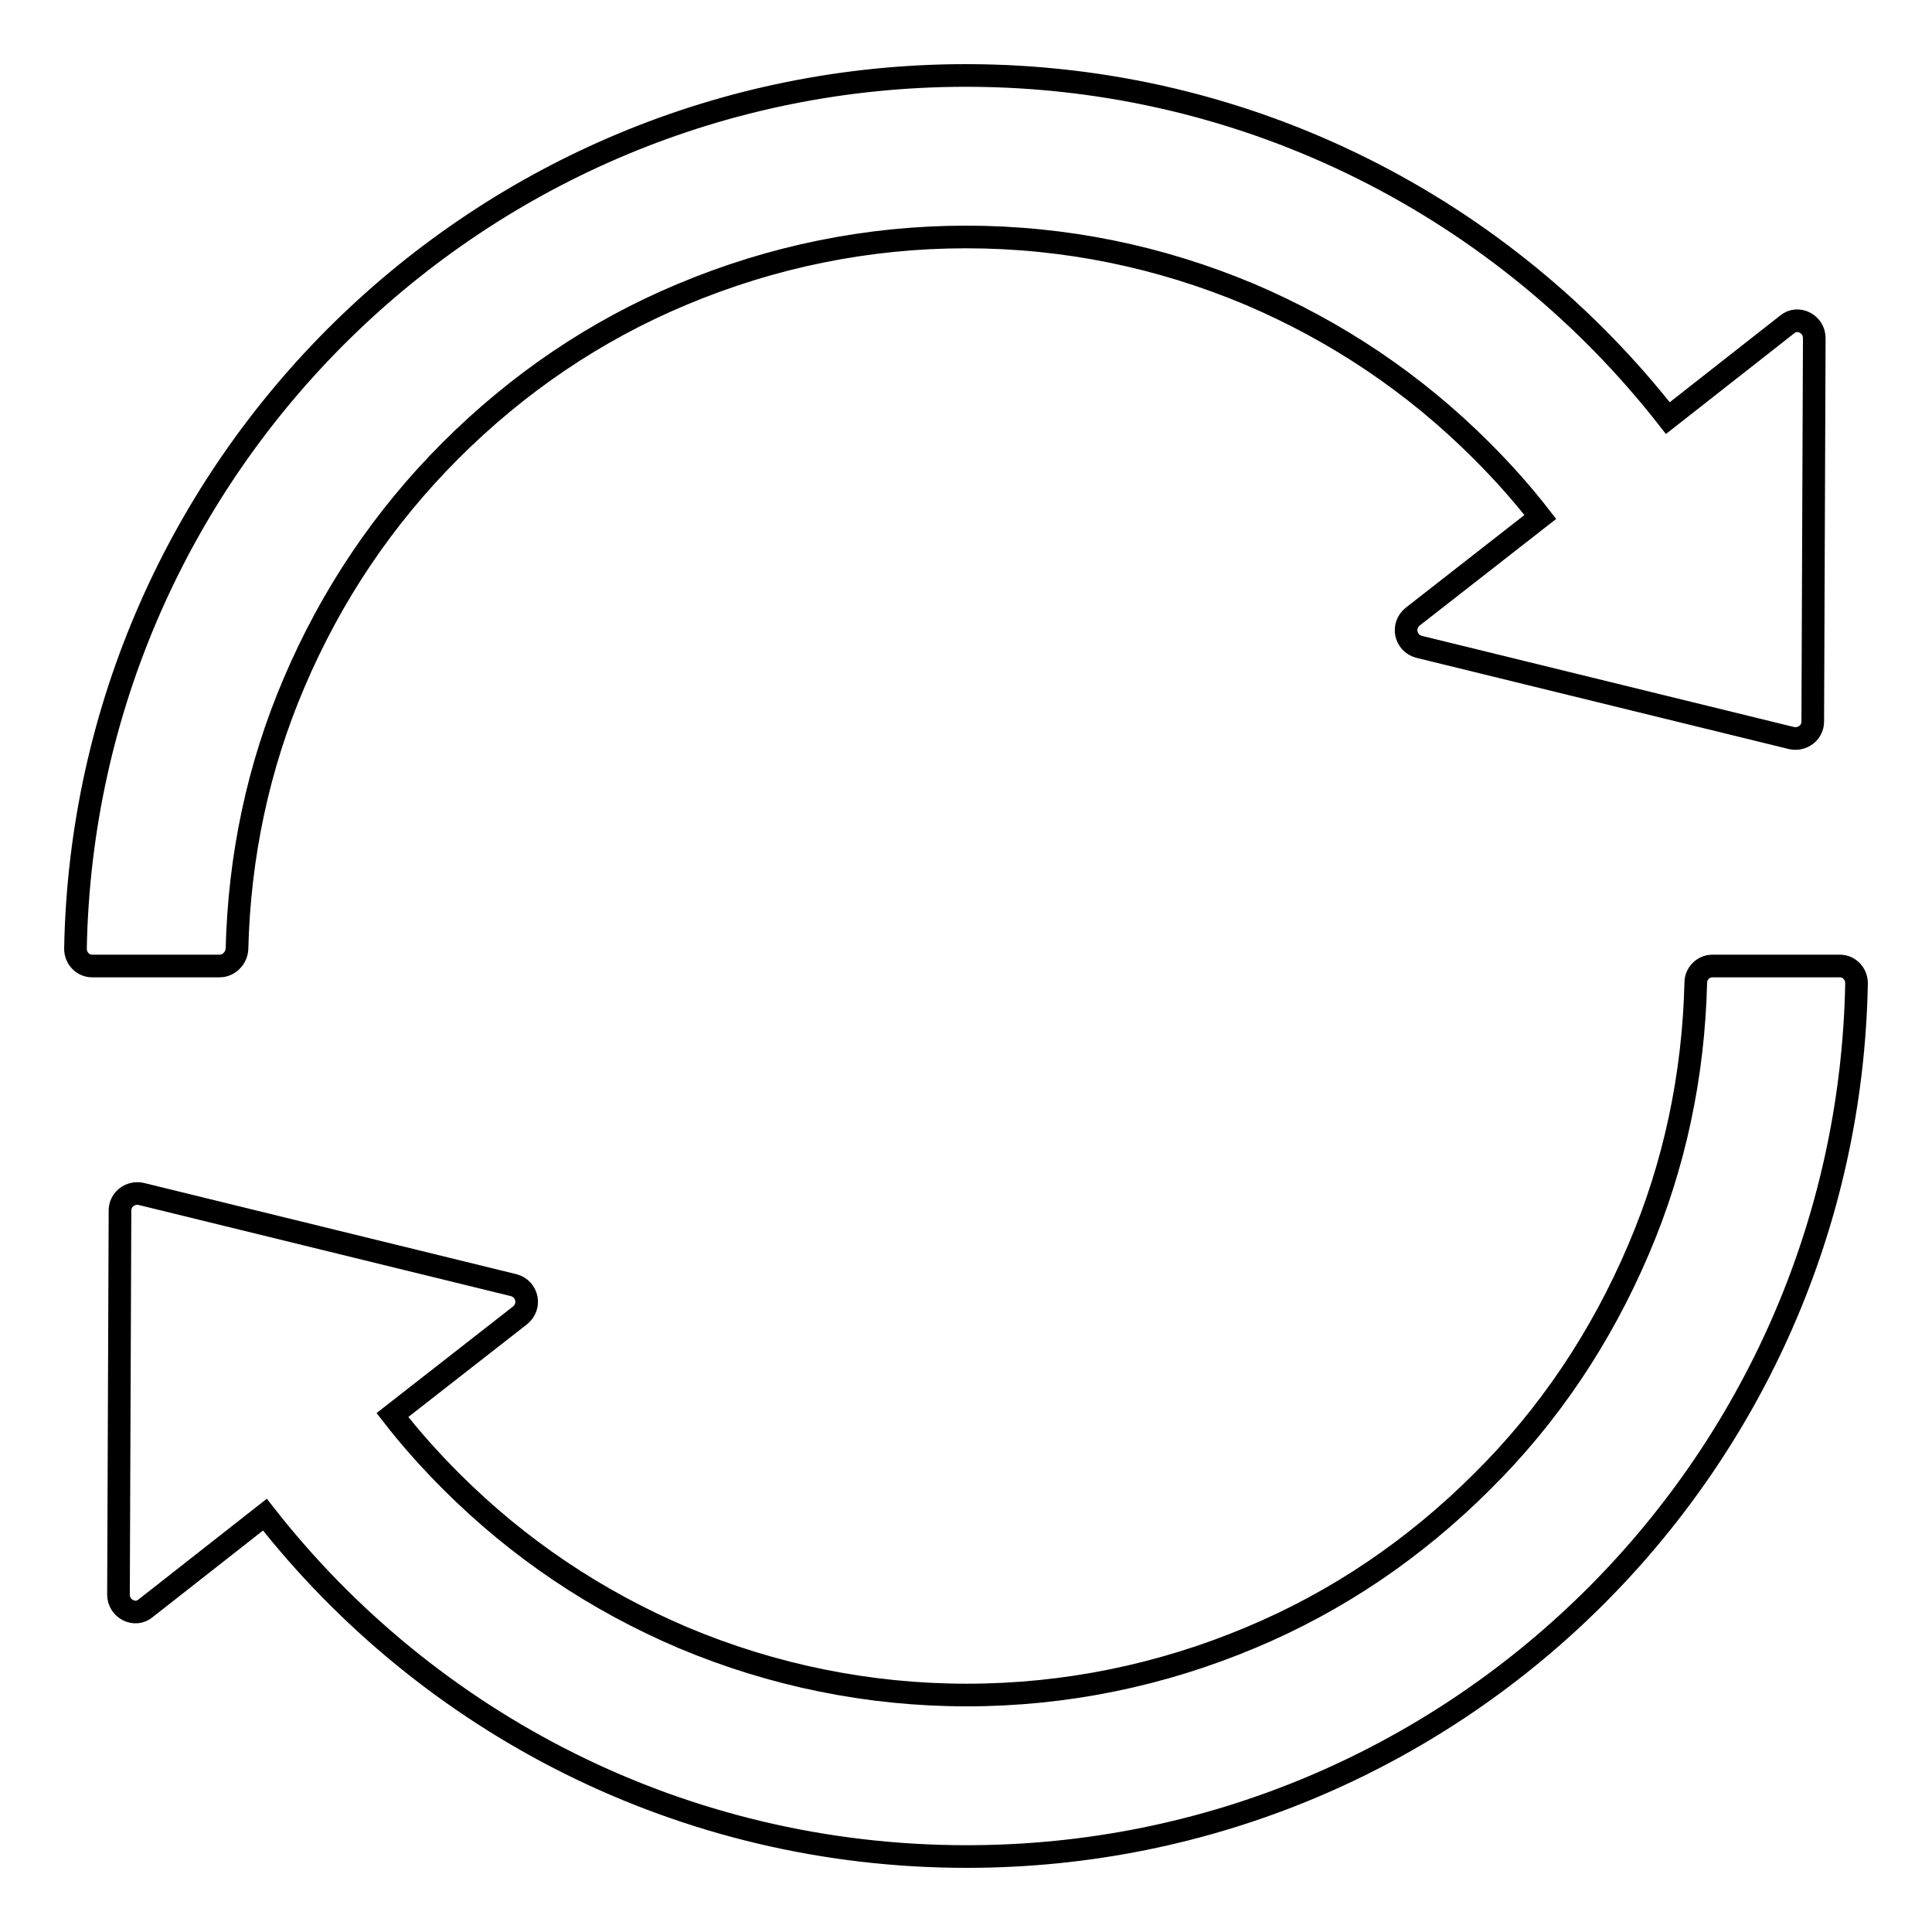
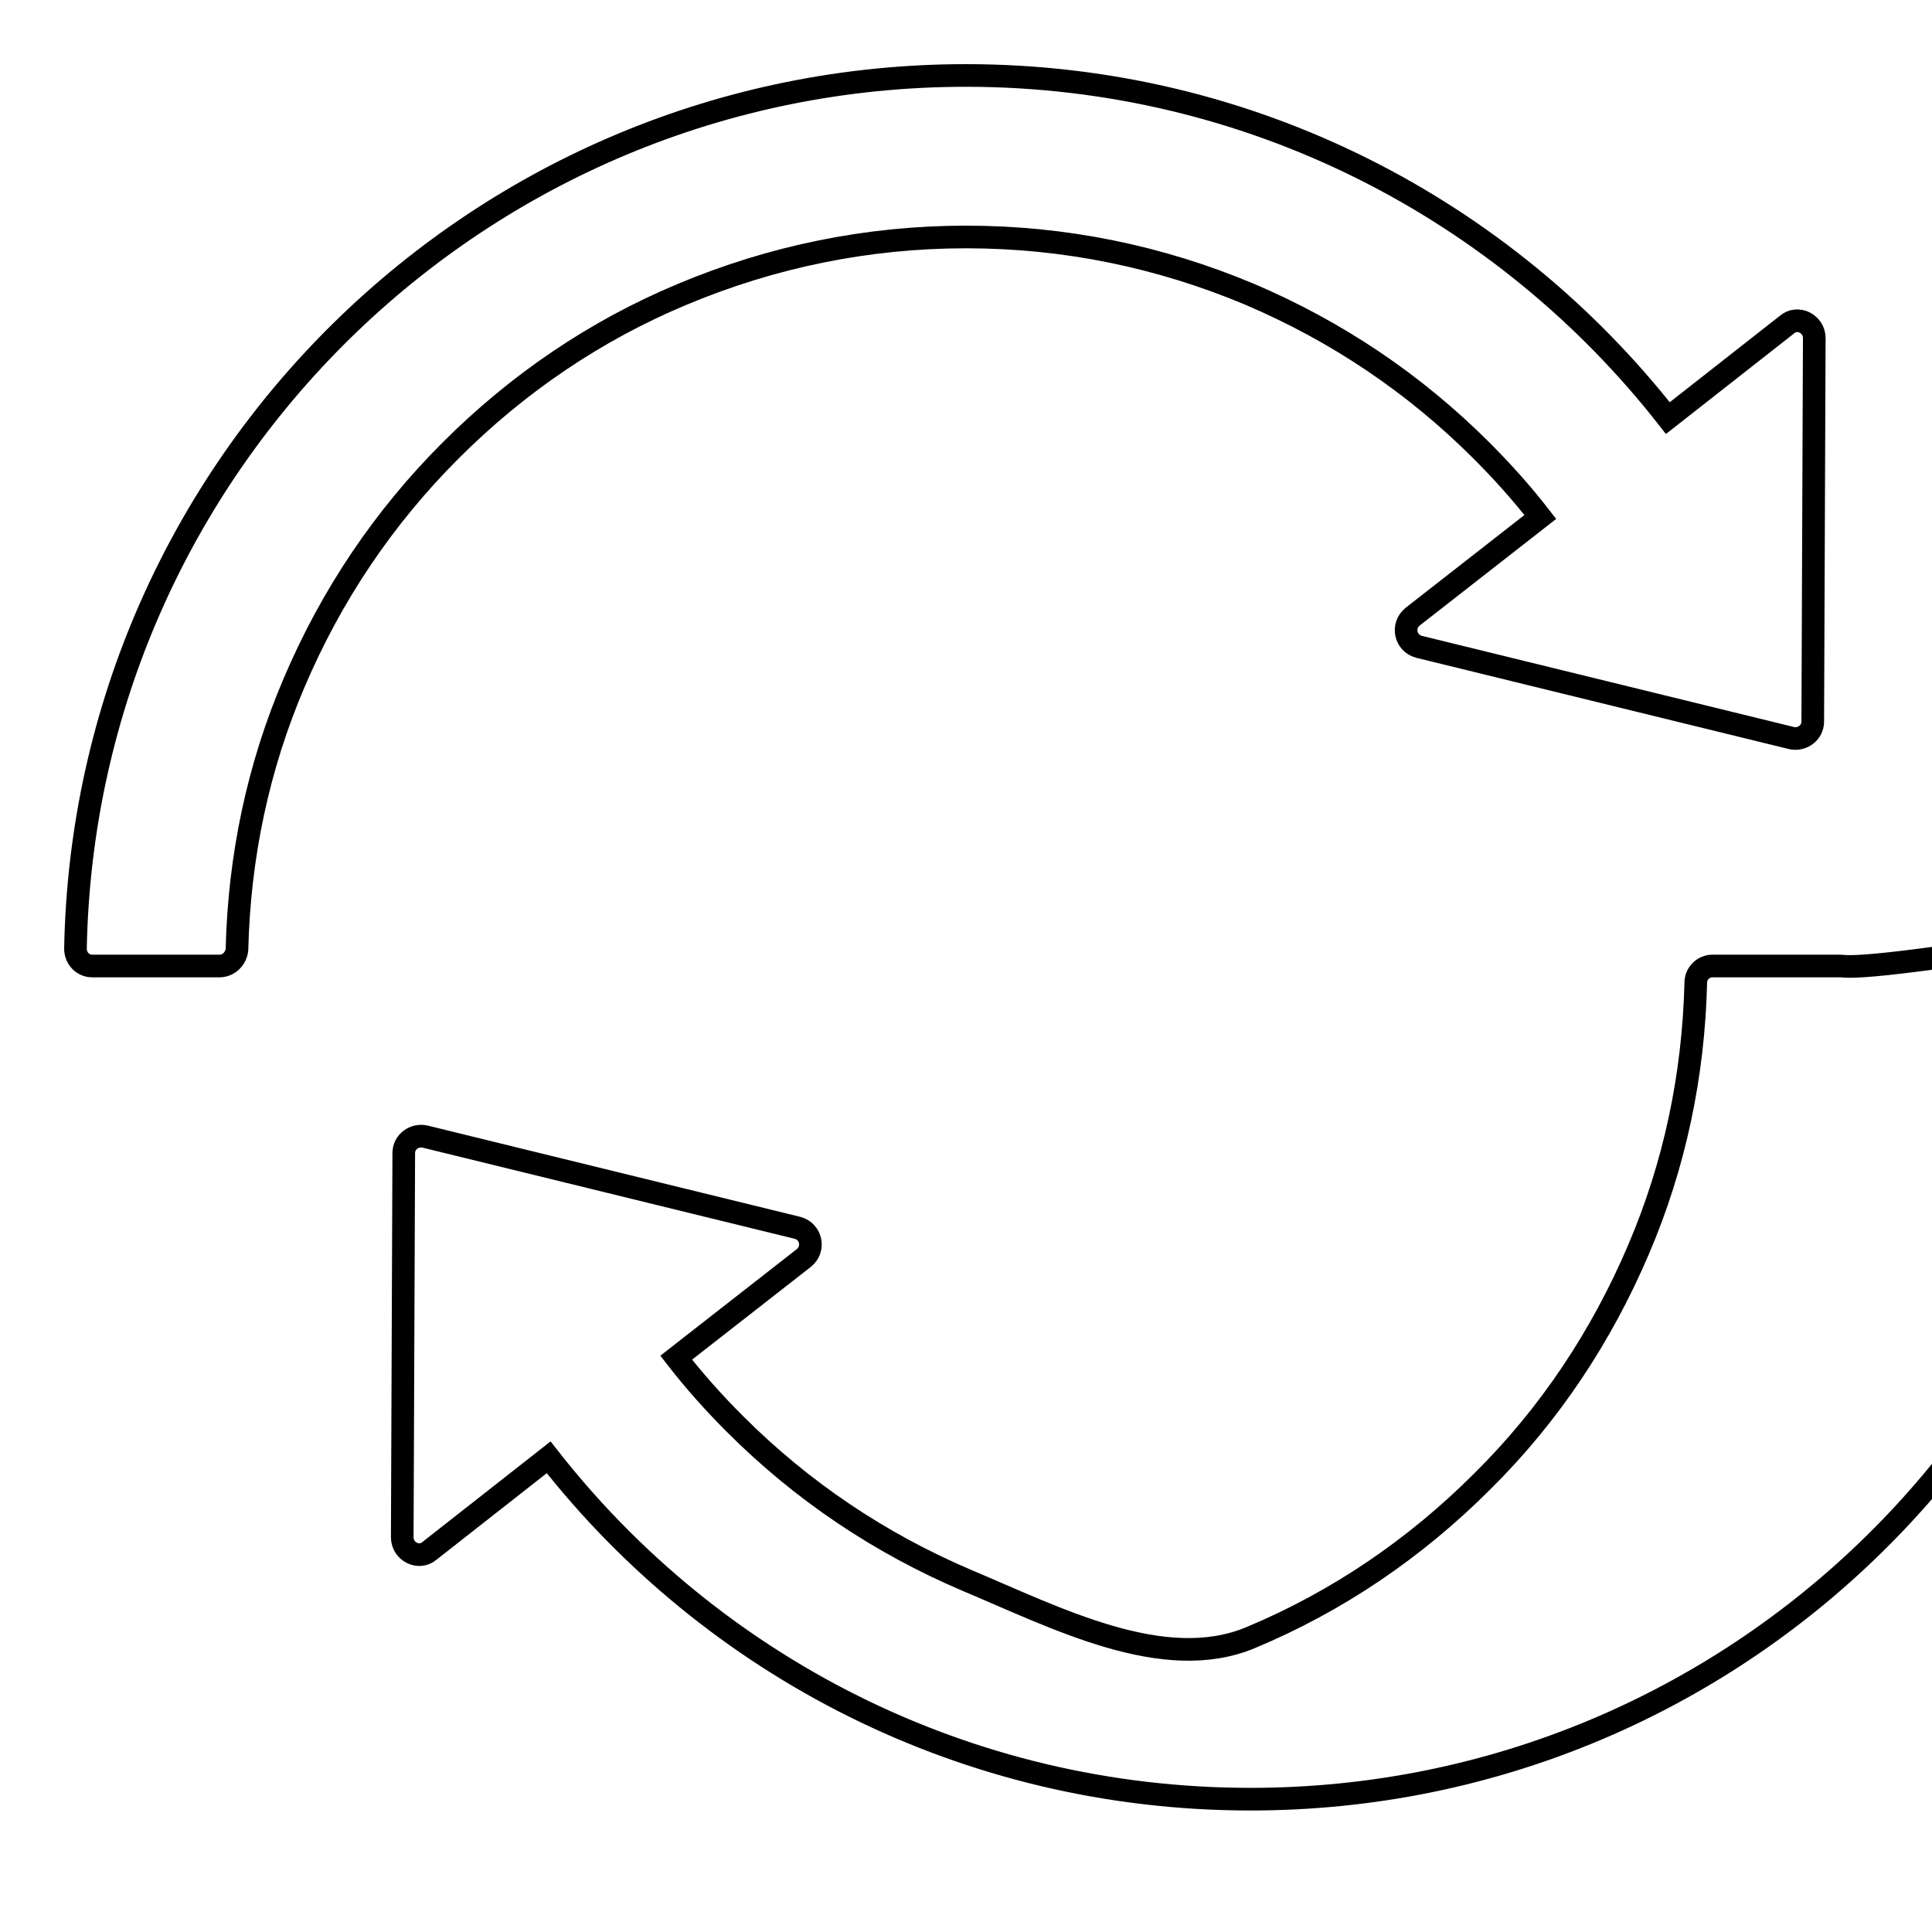
<svg xmlns="http://www.w3.org/2000/svg" version="1.1" x="0px" y="0px" viewBox="0 0 256 256" enable-background="new 0 0 256 256" xml:space="preserve">
  <g>
-     <path stroke-width="3" fill-opacity="0" stroke="#000000" d="M31.4,125.8c0.3-12.3,2.8-24.2,7.6-35.4c4.9-11.5,11.8-21.8,20.7-30.7s19.2-15.9,30.7-20.7 c11.9-5,24.6-7.6,37.6-7.6c13.1,0,25.7,2.6,37.6,7.6c11.5,4.9,21.8,11.8,30.7,20.7c2.8,2.8,5.4,5.7,7.8,8.8l-16.9,13.2 c-1.5,1.2-1,3.5,0.8,4l49.4,12.1c1.4,0.3,2.8-0.7,2.8-2.2l0.2-50.8c0-1.9-2.2-3-3.6-1.8l-15.8,12.4c-21.6-27.6-55.2-45.4-93-45.4 C63.6,10,11.2,61.6,10,125.7c0,1.3,1,2.3,2.2,2.3h16.9C30.3,128,31.3,127,31.4,125.8z M243.8,128h-16.9c-1.2,0-2.2,1-2.2,2.2 c-0.3,12.3-2.8,24.2-7.6,35.4c-4.9,11.5-11.8,21.9-20.7,30.7c-8.9,8.9-19.2,15.9-30.7,20.7c-11.9,5-24.6,7.6-37.6,7.6 s-25.7-2.6-37.6-7.6c-11.5-4.9-21.8-11.8-30.7-20.7c-2.8-2.8-5.4-5.7-7.8-8.8l16.9-13.2c1.5-1.2,1-3.5-0.8-4l-49.4-12.1 c-1.4-0.3-2.8,0.7-2.8,2.2l-0.2,50.9c0,1.9,2.2,3,3.6,1.8l15.8-12.4c21.6,27.6,55.2,45.3,93,45.3c64.4,0,116.7-51.6,117.9-115.7 C246,129,245,128,243.8,128z" />
+     <path stroke-width="3" fill-opacity="0" stroke="#000000" d="M31.4,125.8c0.3-12.3,2.8-24.2,7.6-35.4c4.9-11.5,11.8-21.8,20.7-30.7s19.2-15.9,30.7-20.7 c11.9-5,24.6-7.6,37.6-7.6c13.1,0,25.7,2.6,37.6,7.6c11.5,4.9,21.8,11.8,30.7,20.7c2.8,2.8,5.4,5.7,7.8,8.8l-16.9,13.2 c-1.5,1.2-1,3.5,0.8,4l49.4,12.1c1.4,0.3,2.8-0.7,2.8-2.2l0.2-50.8c0-1.9-2.2-3-3.6-1.8l-15.8,12.4c-21.6-27.6-55.2-45.4-93-45.4 C63.6,10,11.2,61.6,10,125.7c0,1.3,1,2.3,2.2,2.3h16.9C30.3,128,31.3,127,31.4,125.8z M243.8,128h-16.9c-1.2,0-2.2,1-2.2,2.2 c-0.3,12.3-2.8,24.2-7.6,35.4c-4.9,11.5-11.8,21.9-20.7,30.7c-8.9,8.9-19.2,15.9-30.7,20.7s-25.7-2.6-37.6-7.6c-11.5-4.9-21.8-11.8-30.7-20.7c-2.8-2.8-5.4-5.7-7.8-8.8l16.9-13.2c1.5-1.2,1-3.5-0.8-4l-49.4-12.1 c-1.4-0.3-2.8,0.7-2.8,2.2l-0.2,50.9c0,1.9,2.2,3,3.6,1.8l15.8-12.4c21.6,27.6,55.2,45.3,93,45.3c64.4,0,116.7-51.6,117.9-115.7 C246,129,245,128,243.8,128z" />
  </g>
</svg>